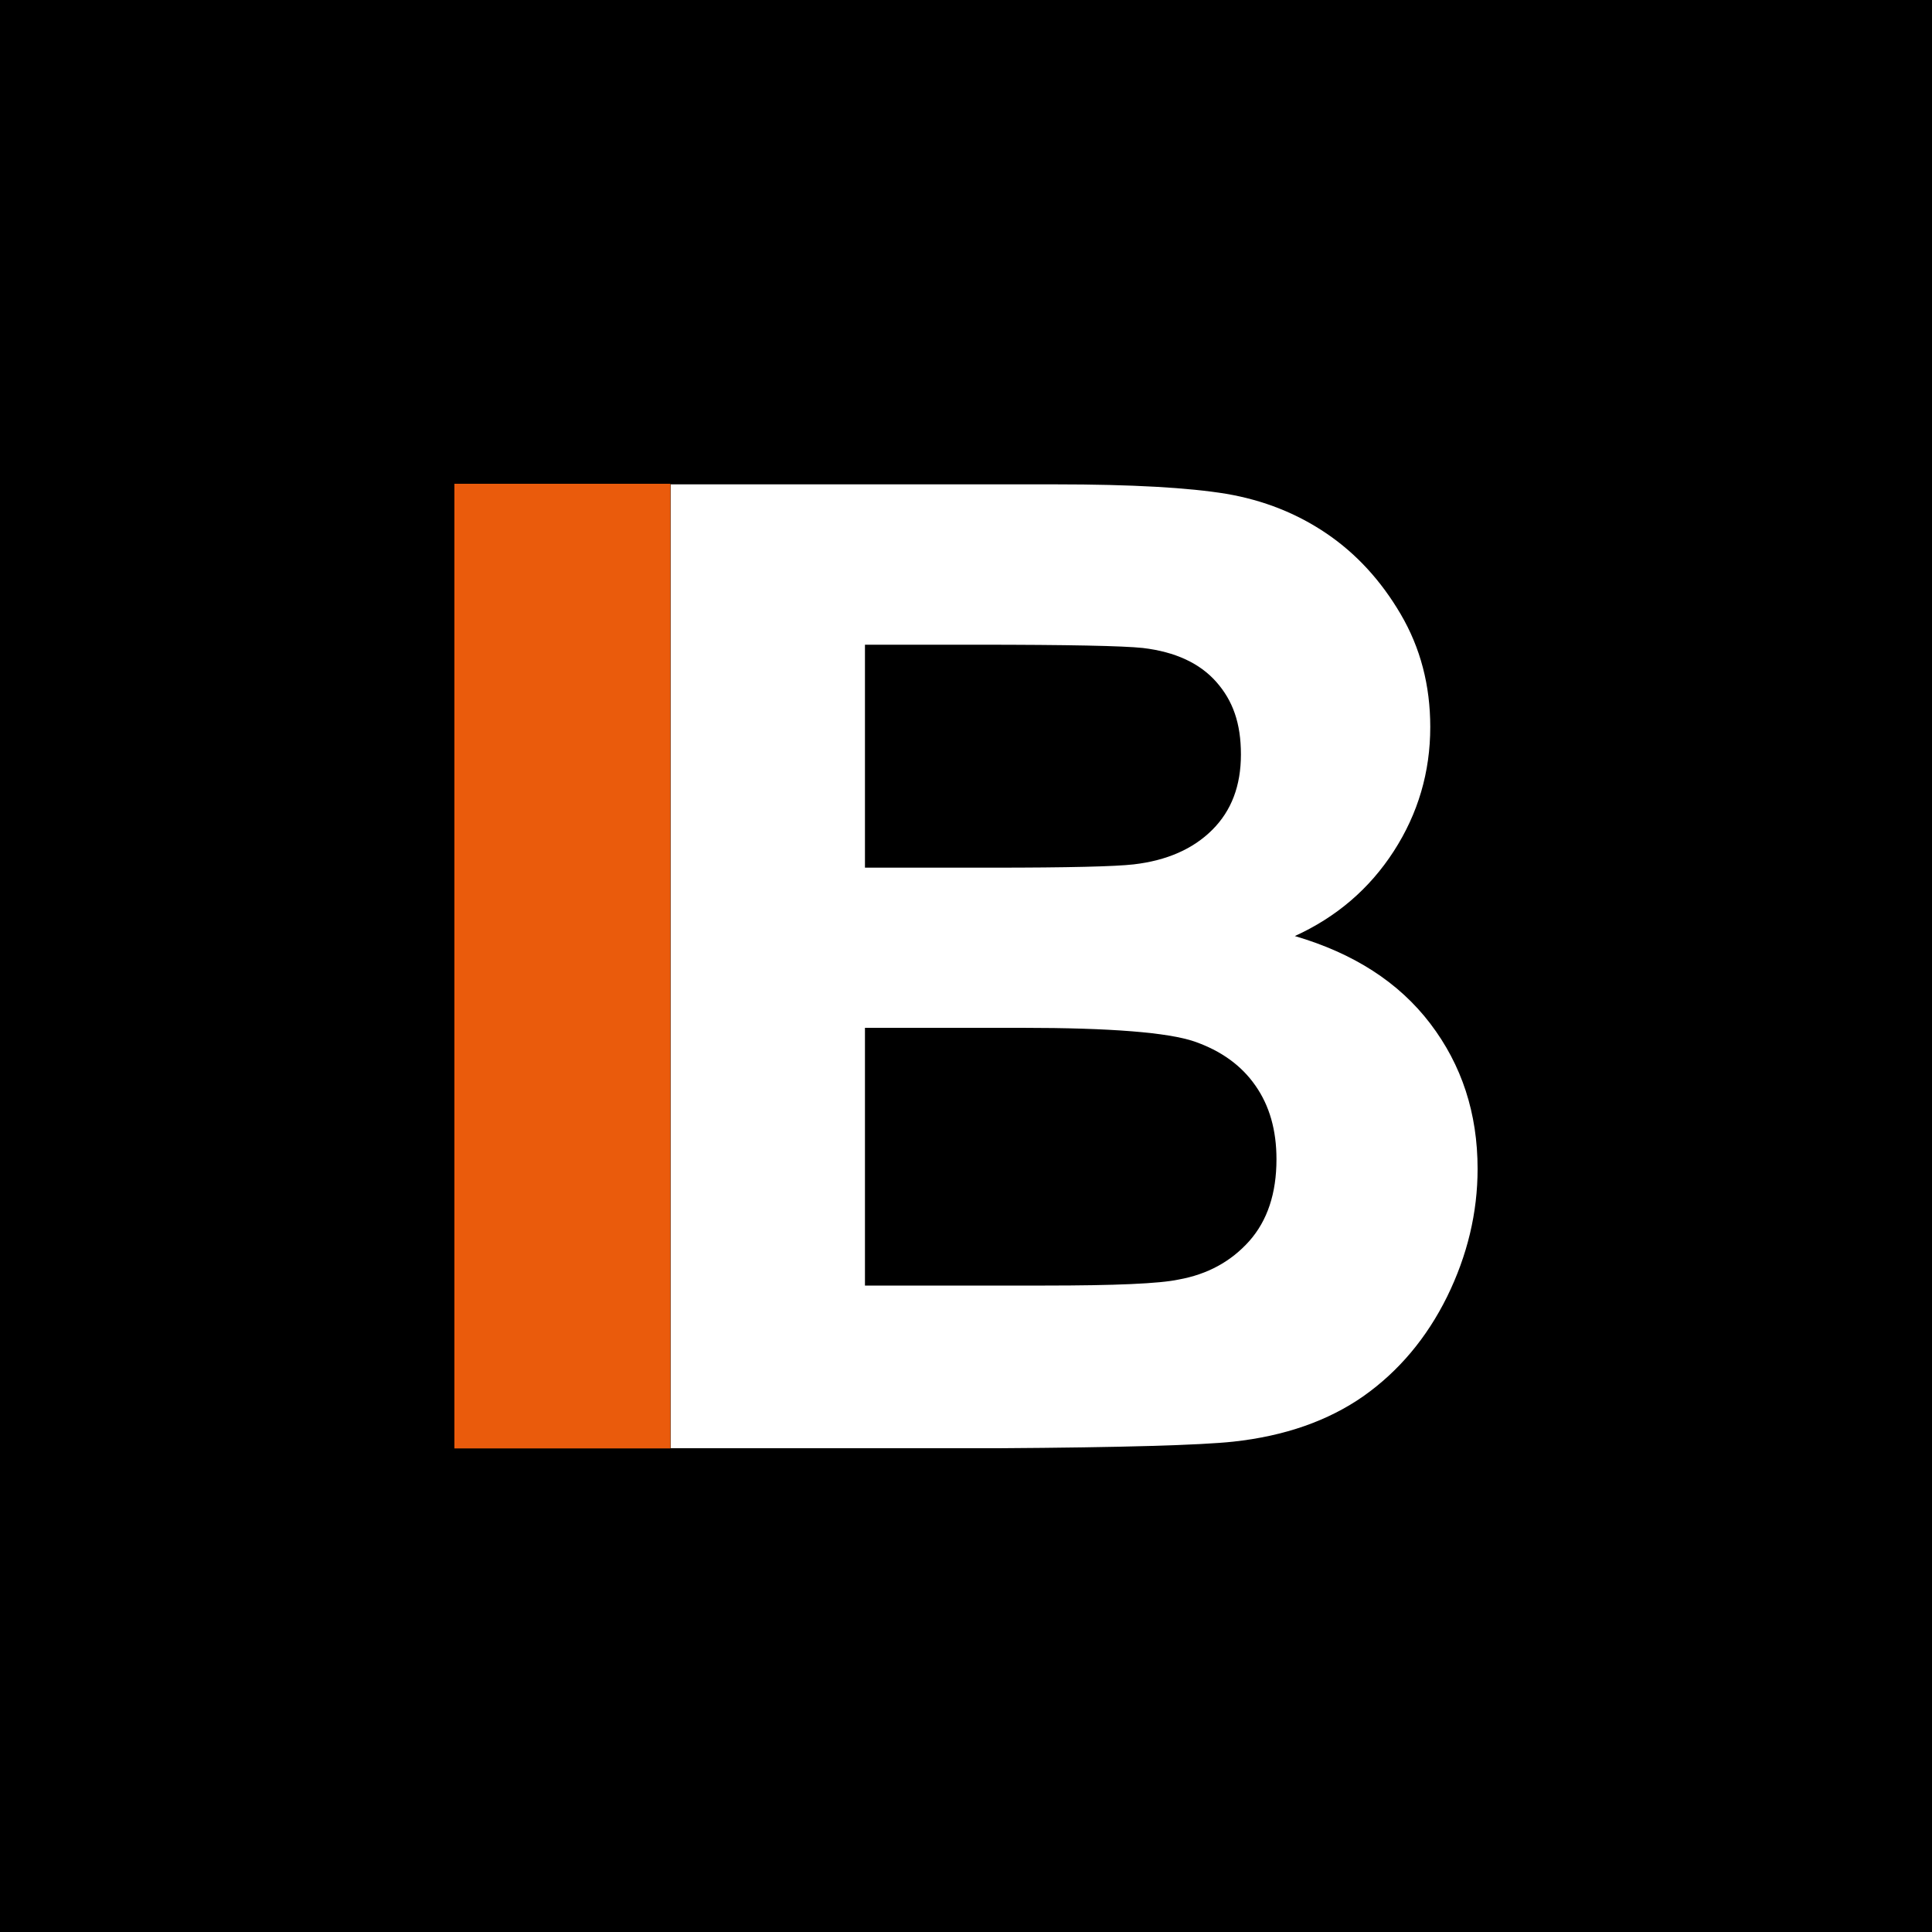
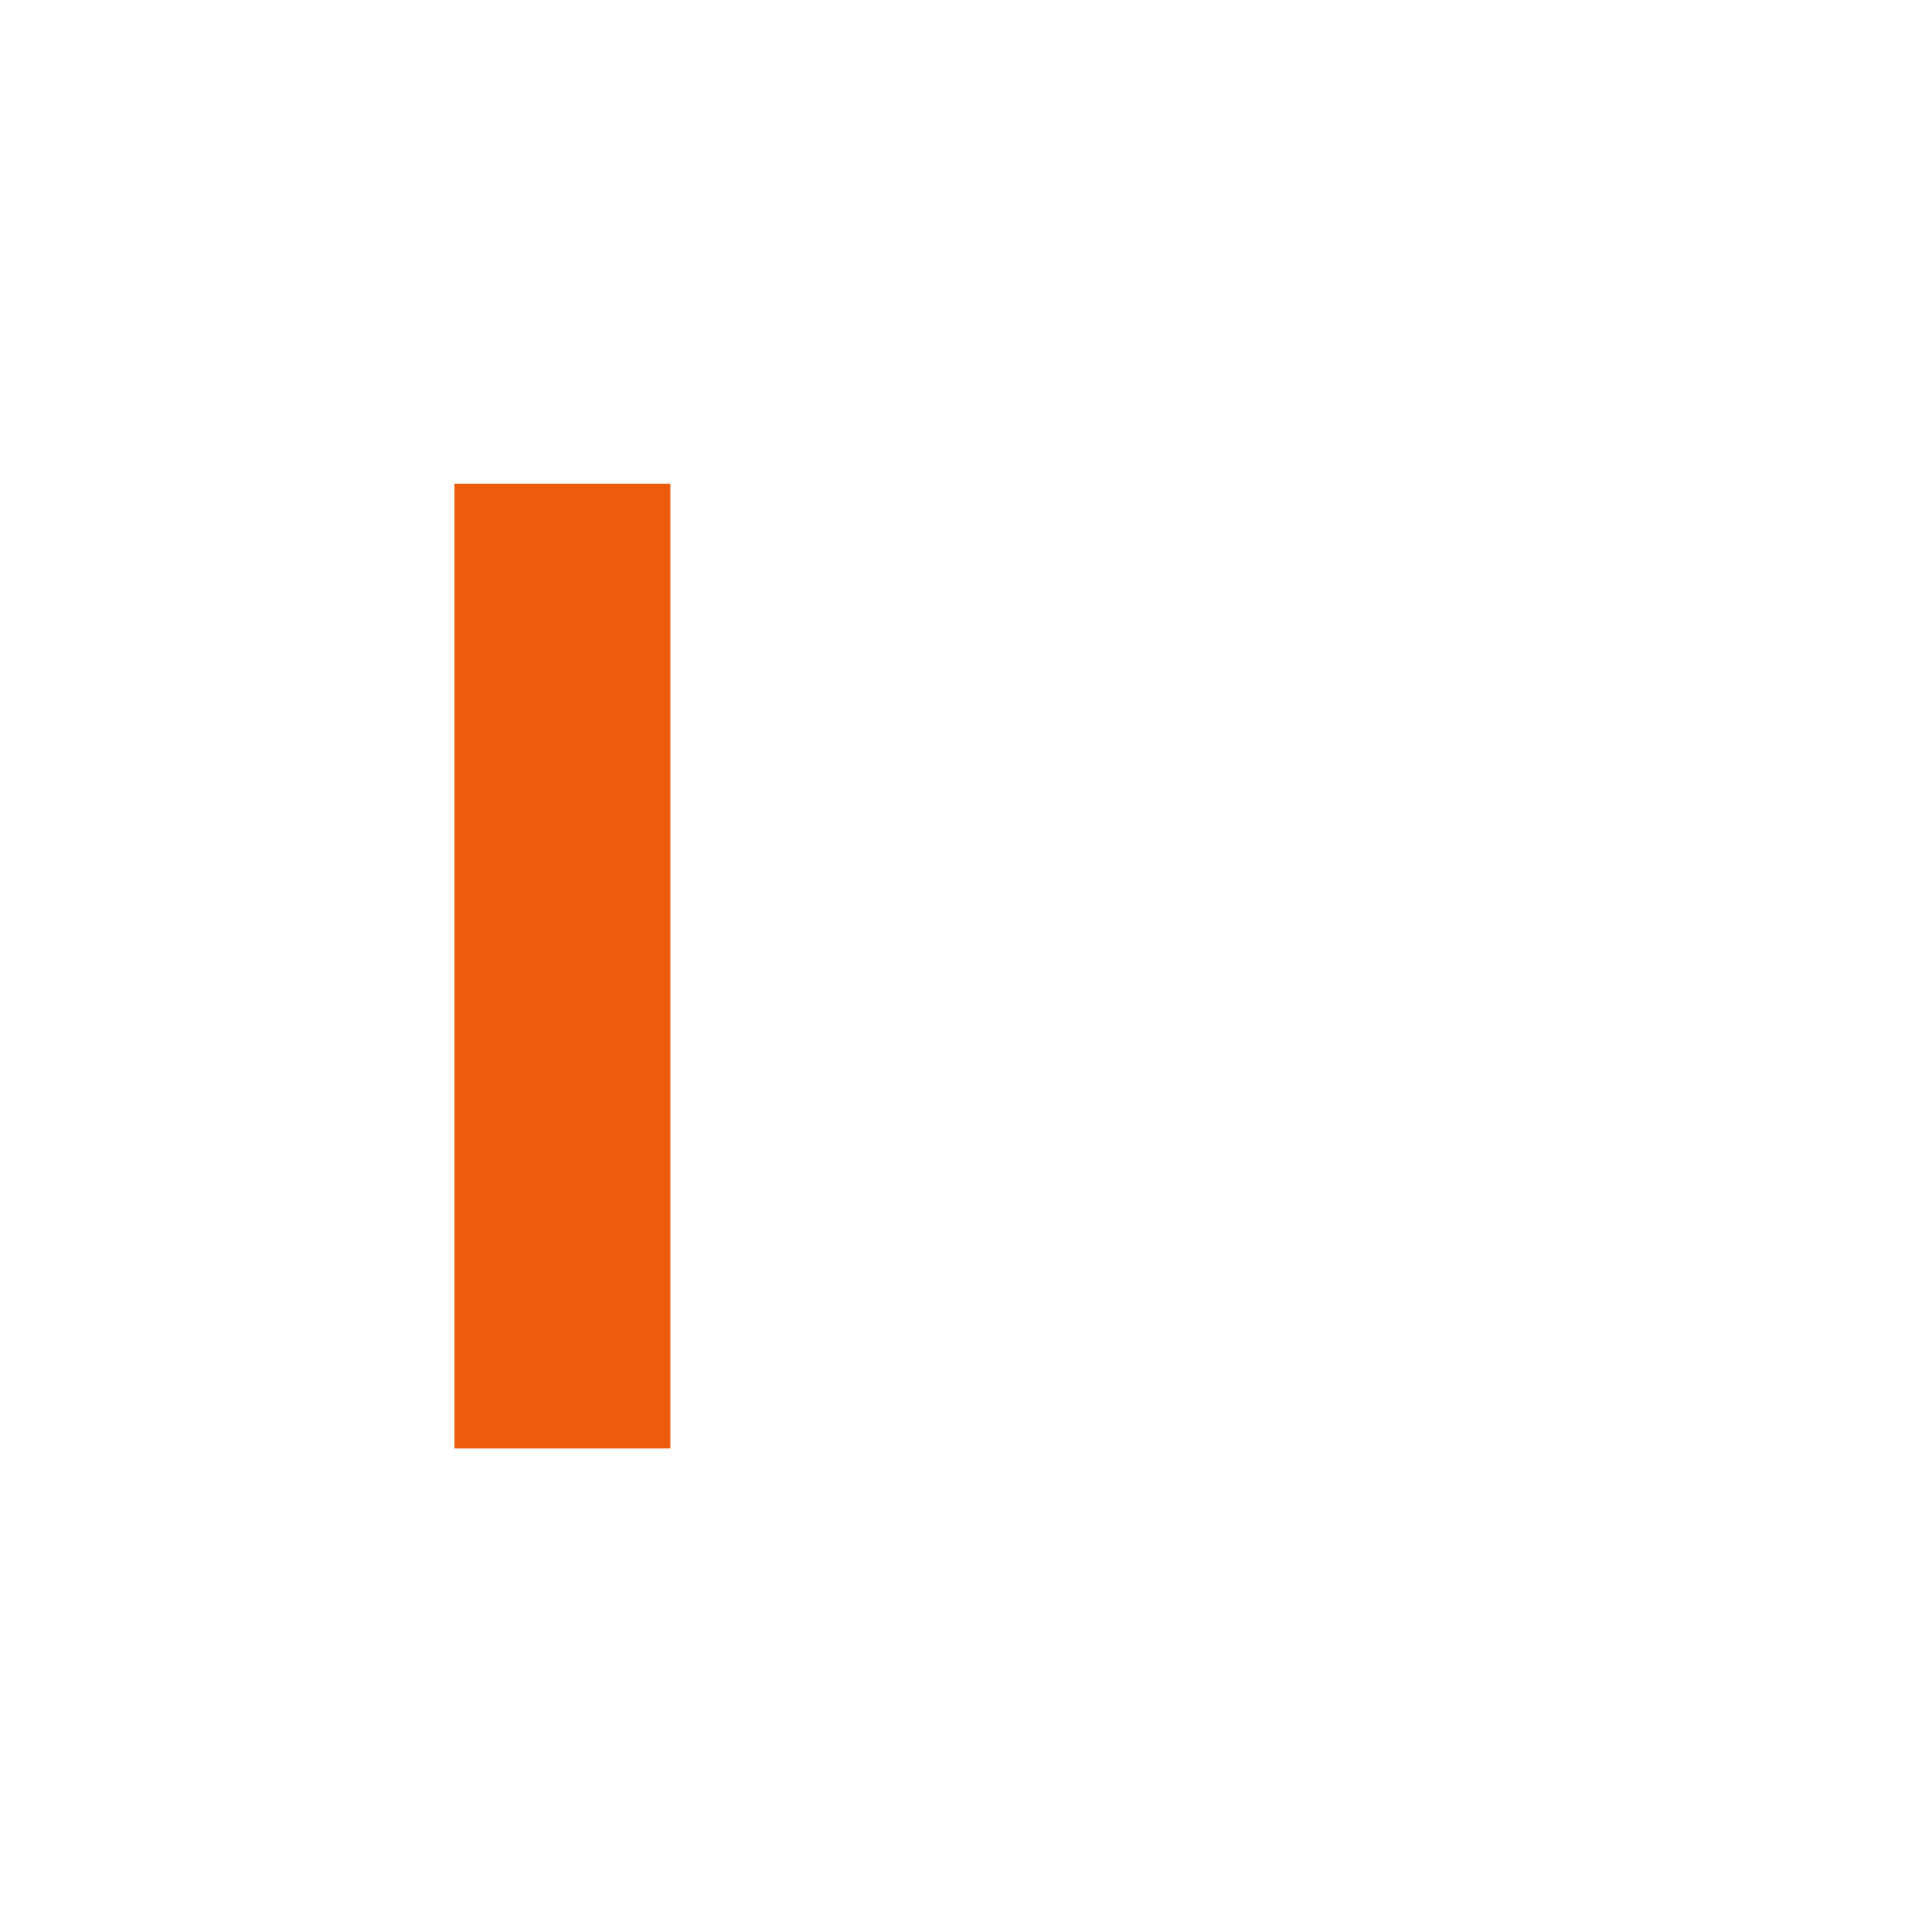
<svg xmlns="http://www.w3.org/2000/svg" id="Laag_2" data-name="Laag 2" viewBox="0 0 100 100">
  <defs>
    <style>
      .cls-1 {
        fill: #ea5b0c;
      }

      .cls-2 {
        fill: #fff;
      }
    </style>
  </defs>
  <g id="Laag_1-2" data-name="Laag 1">
-     <rect width="100" height="100" />
-     <path class="cls-2" d="M44.77,53.21v13.33h9.32c3.63,0,5.93-.1,6.91-.31,1.5-.27,2.71-.93,3.66-1.99.94-1.06,1.41-2.47,1.41-4.24,0-1.5-.36-2.77-1.09-3.81-.73-1.05-1.78-1.8-3.15-2.28-1.37-.47-4.35-.71-8.93-.71h-8.13ZM44.77,33.38v11.53h6.6c3.92,0,6.36-.06,7.31-.17,1.72-.2,3.08-.8,4.07-1.79.99-.99,1.48-2.28,1.48-3.9s-.42-2.79-1.28-3.76c-.85-.96-2.11-1.55-3.79-1.75-1-.11-3.86-.17-8.61-.17h-5.78ZM34.7,25.07h19.94c3.94,0,6.89.17,8.83.49,1.94.33,3.67,1.02,5.2,2.06,1.53,1.04,2.81,2.43,3.83,4.17,1.02,1.74,1.53,3.68,1.53,5.84,0,2.33-.63,4.48-1.89,6.43s-2.97,3.41-5.12,4.39c3.04.89,5.38,2.39,7.01,4.53s2.45,4.64,2.45,7.52c0,2.27-.53,4.48-1.58,6.62-1.06,2.14-2.5,3.85-4.32,5.14-1.83,1.28-4.08,2.07-6.75,2.36-1.68.18-5.73.3-12.14.34h-16.98V25.07Z" />
+     <path class="cls-2" d="M44.77,53.21v13.33h9.32c3.63,0,5.93-.1,6.91-.31,1.5-.27,2.71-.93,3.66-1.99.94-1.06,1.41-2.47,1.41-4.24,0-1.5-.36-2.77-1.09-3.81-.73-1.05-1.78-1.8-3.15-2.28-1.37-.47-4.35-.71-8.93-.71ZM44.77,33.38v11.53h6.6c3.92,0,6.36-.06,7.31-.17,1.72-.2,3.08-.8,4.07-1.79.99-.99,1.48-2.28,1.48-3.9s-.42-2.79-1.28-3.76c-.85-.96-2.11-1.55-3.79-1.75-1-.11-3.86-.17-8.61-.17h-5.78ZM34.7,25.07h19.94c3.94,0,6.89.17,8.83.49,1.94.33,3.67,1.02,5.2,2.06,1.53,1.04,2.81,2.43,3.83,4.17,1.02,1.74,1.53,3.68,1.53,5.84,0,2.33-.63,4.48-1.89,6.43s-2.97,3.41-5.12,4.39c3.04.89,5.38,2.39,7.01,4.53s2.45,4.64,2.45,7.52c0,2.27-.53,4.48-1.58,6.62-1.06,2.14-2.5,3.85-4.32,5.14-1.83,1.28-4.08,2.07-6.75,2.36-1.68.18-5.73.3-12.14.34h-16.98V25.07Z" />
    <rect class="cls-1" x="23.52" y="25.04" width="11.18" height="49.93" />
  </g>
</svg>